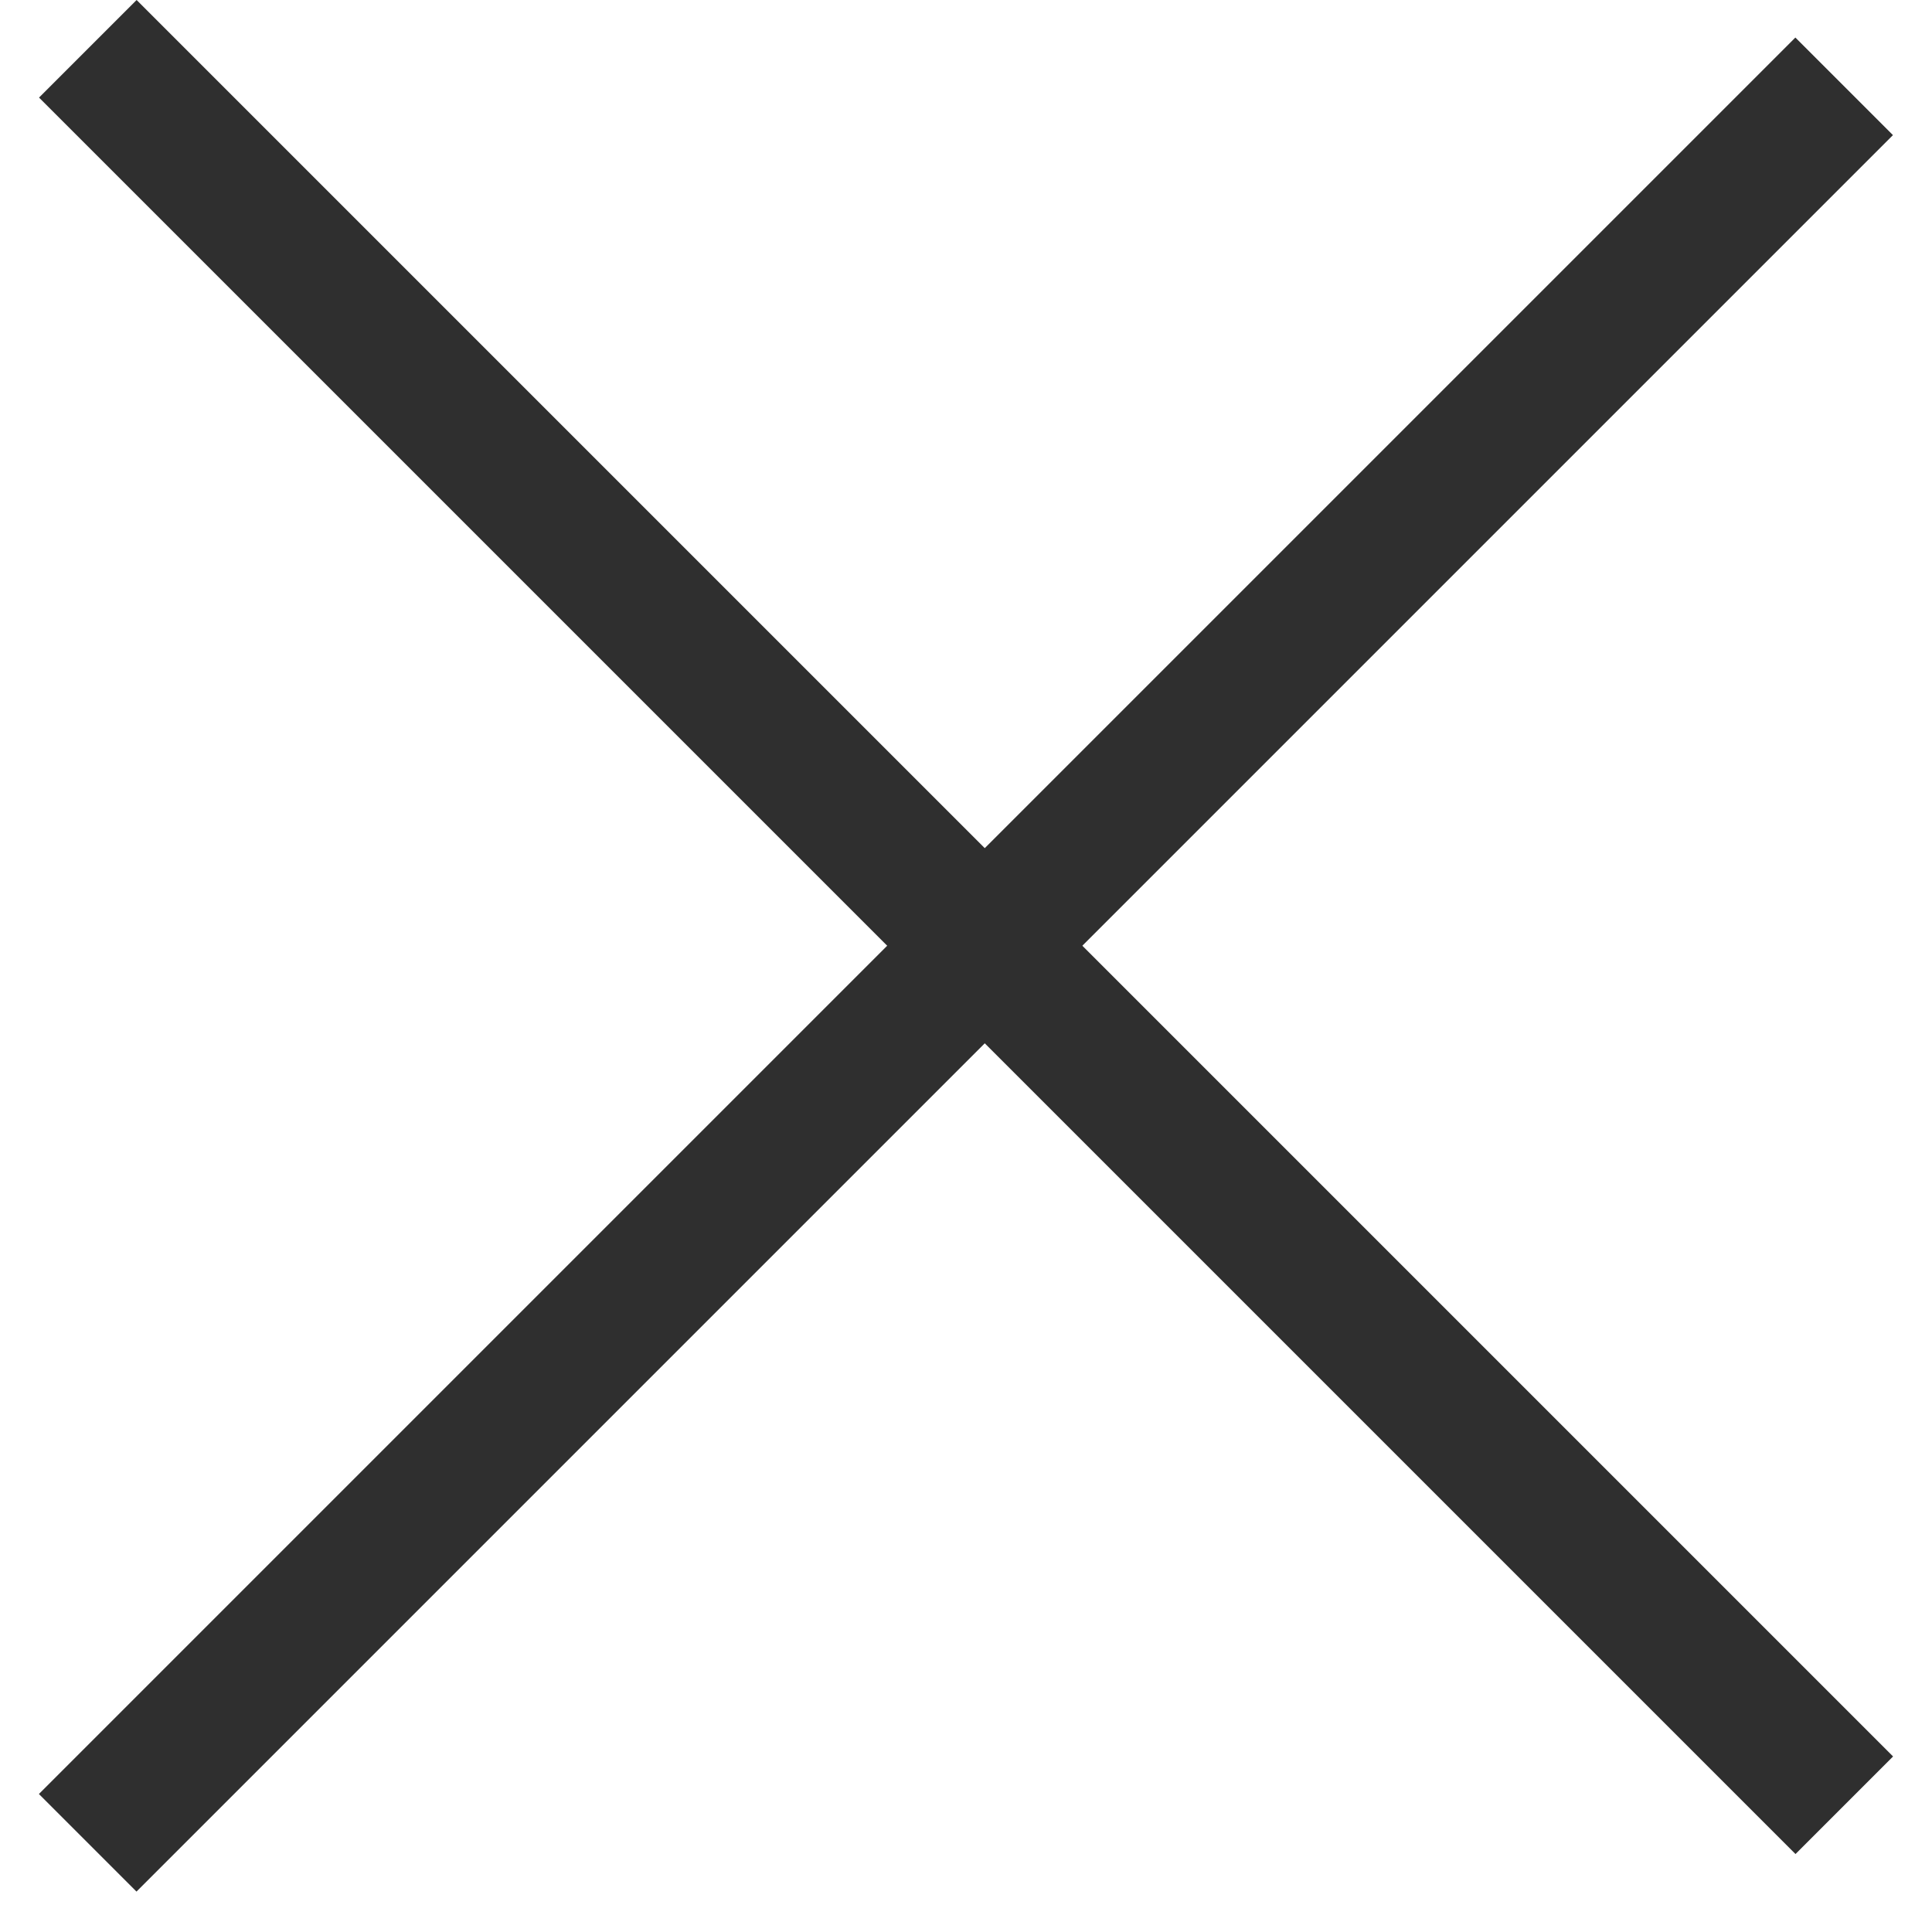
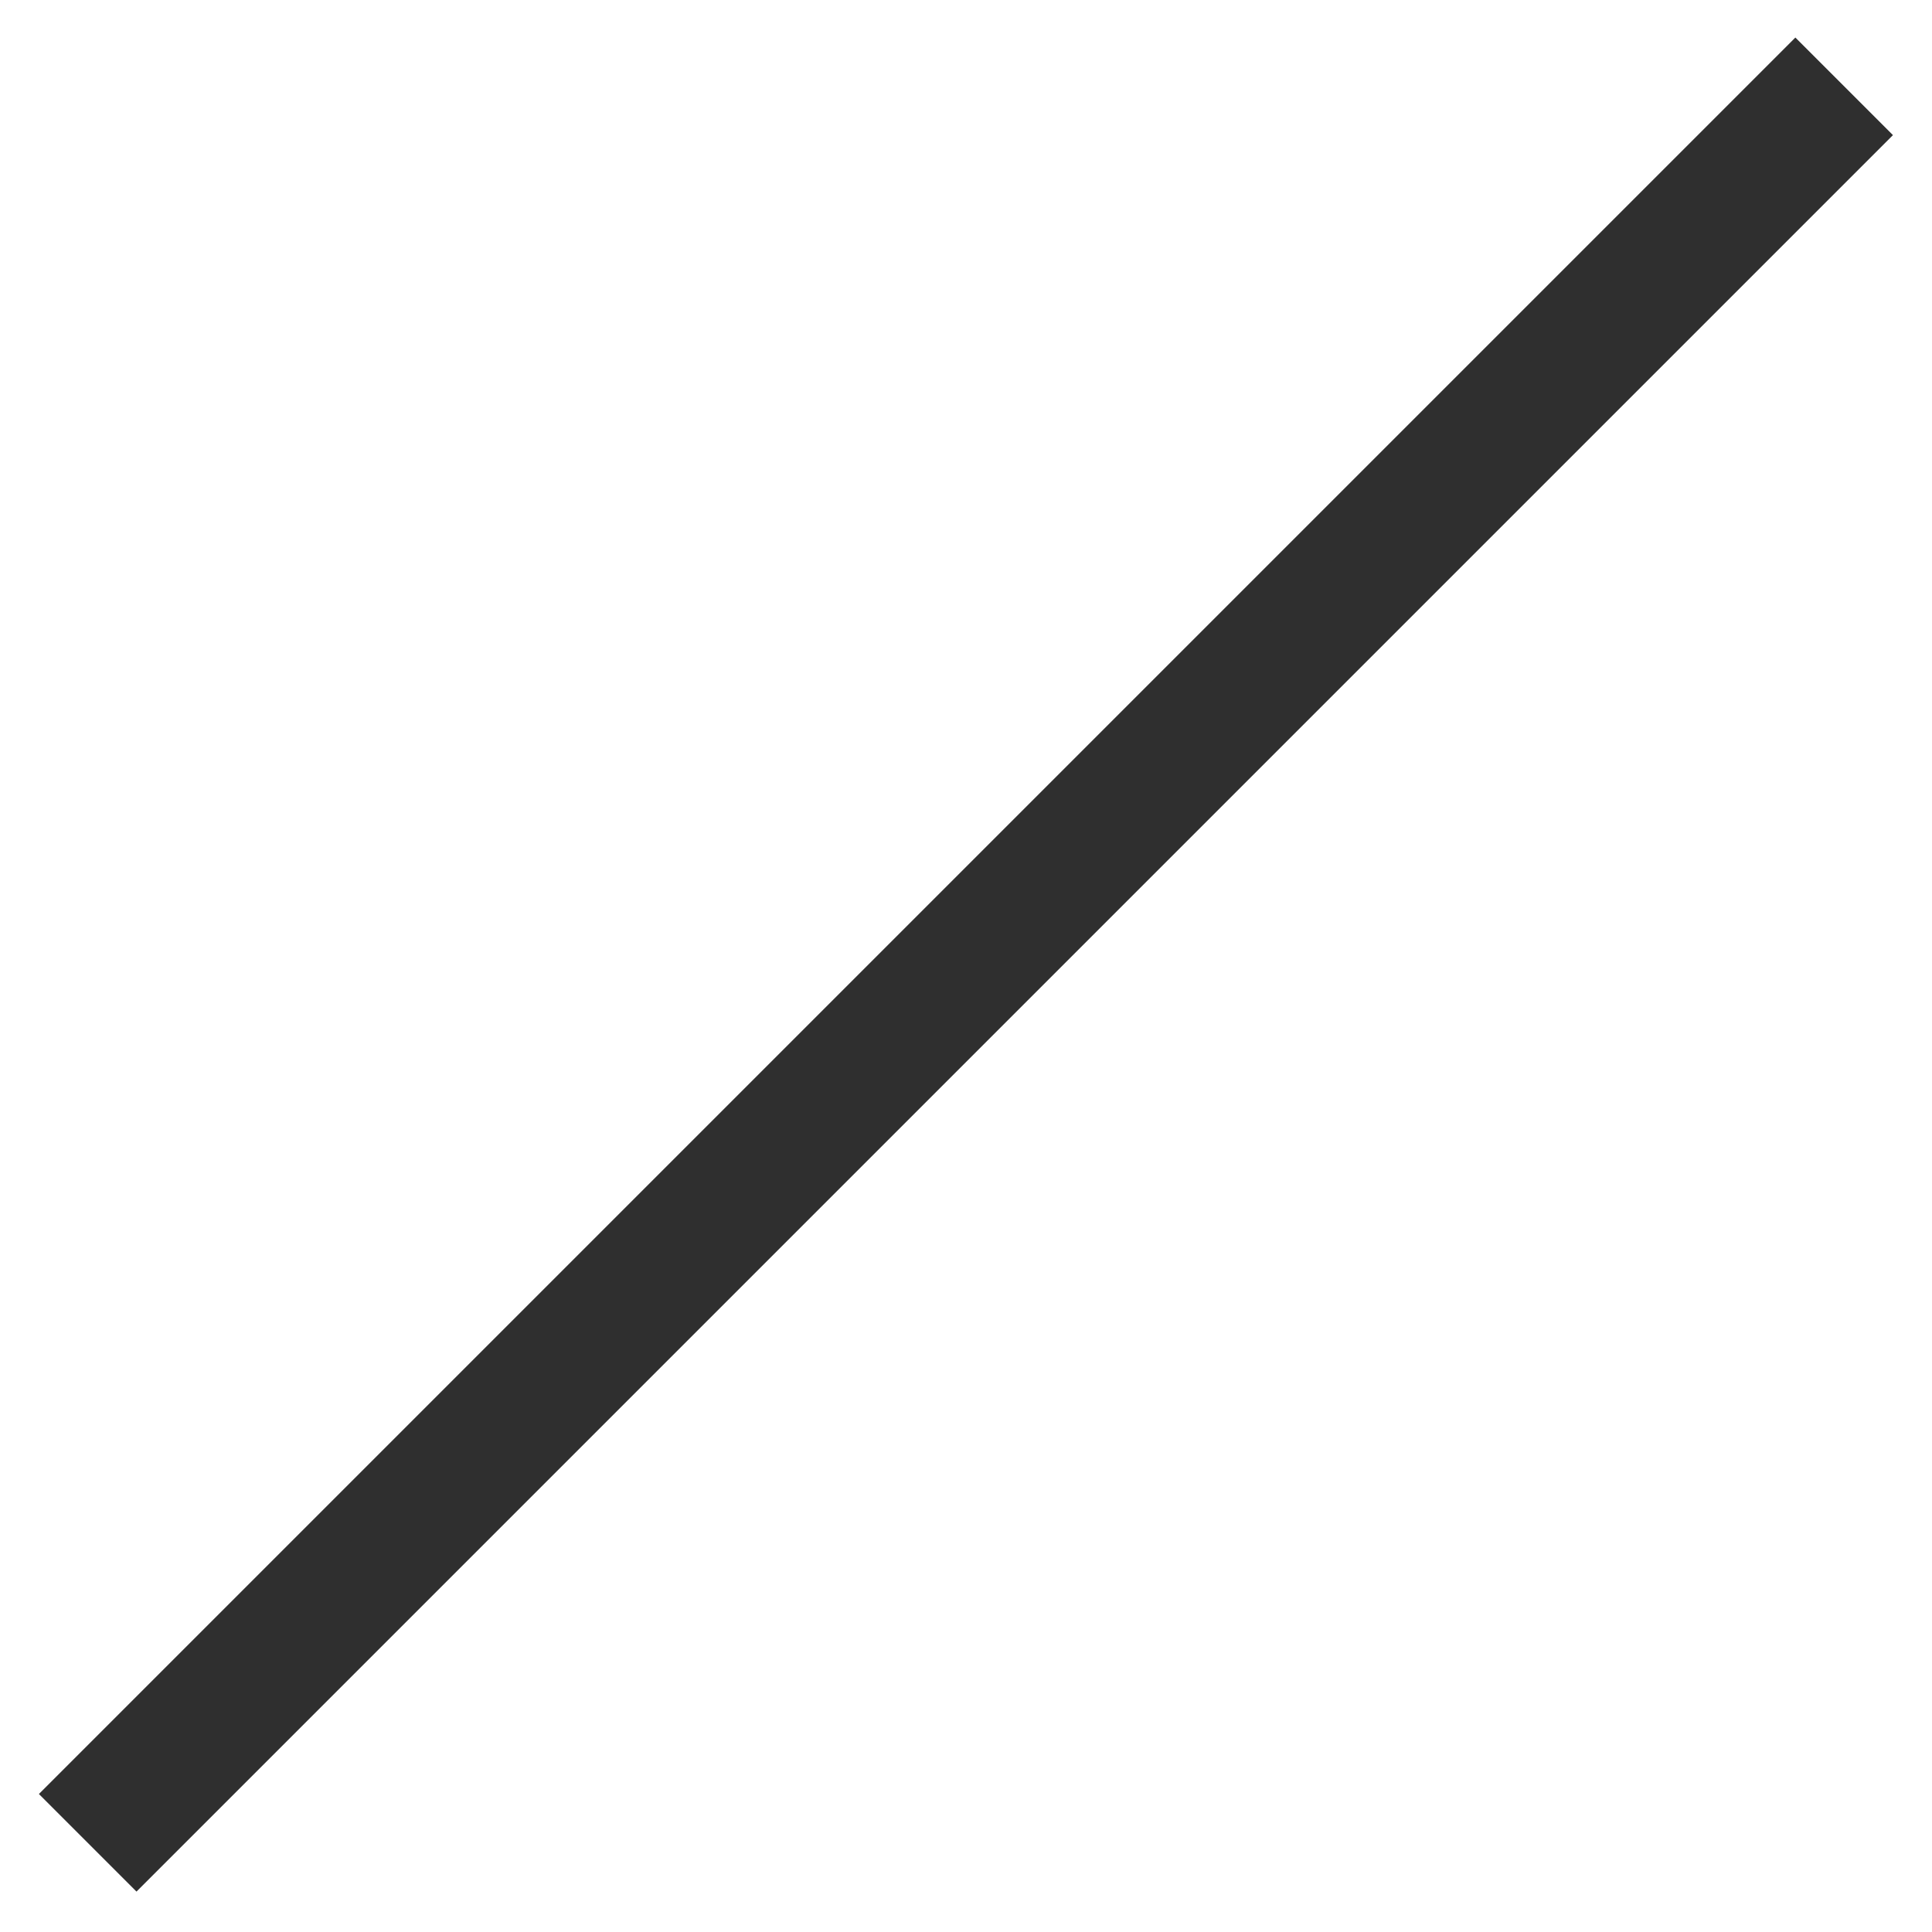
<svg xmlns="http://www.w3.org/2000/svg" width="14" height="14" viewBox="0 0 14 14" fill="none">
  <g id="close">
-     <rect id="Rectangle" x="0.99" width="18" height="1" transform="rotate(45 0.99 0)" fill="#2F2F2F" />
    <rect id="Rectangle_2" x="0.282" y="13" width="18" height="1" transform="rotate(-45 0.282 13)" fill="#2F2F2F" />
  </g>
</svg>